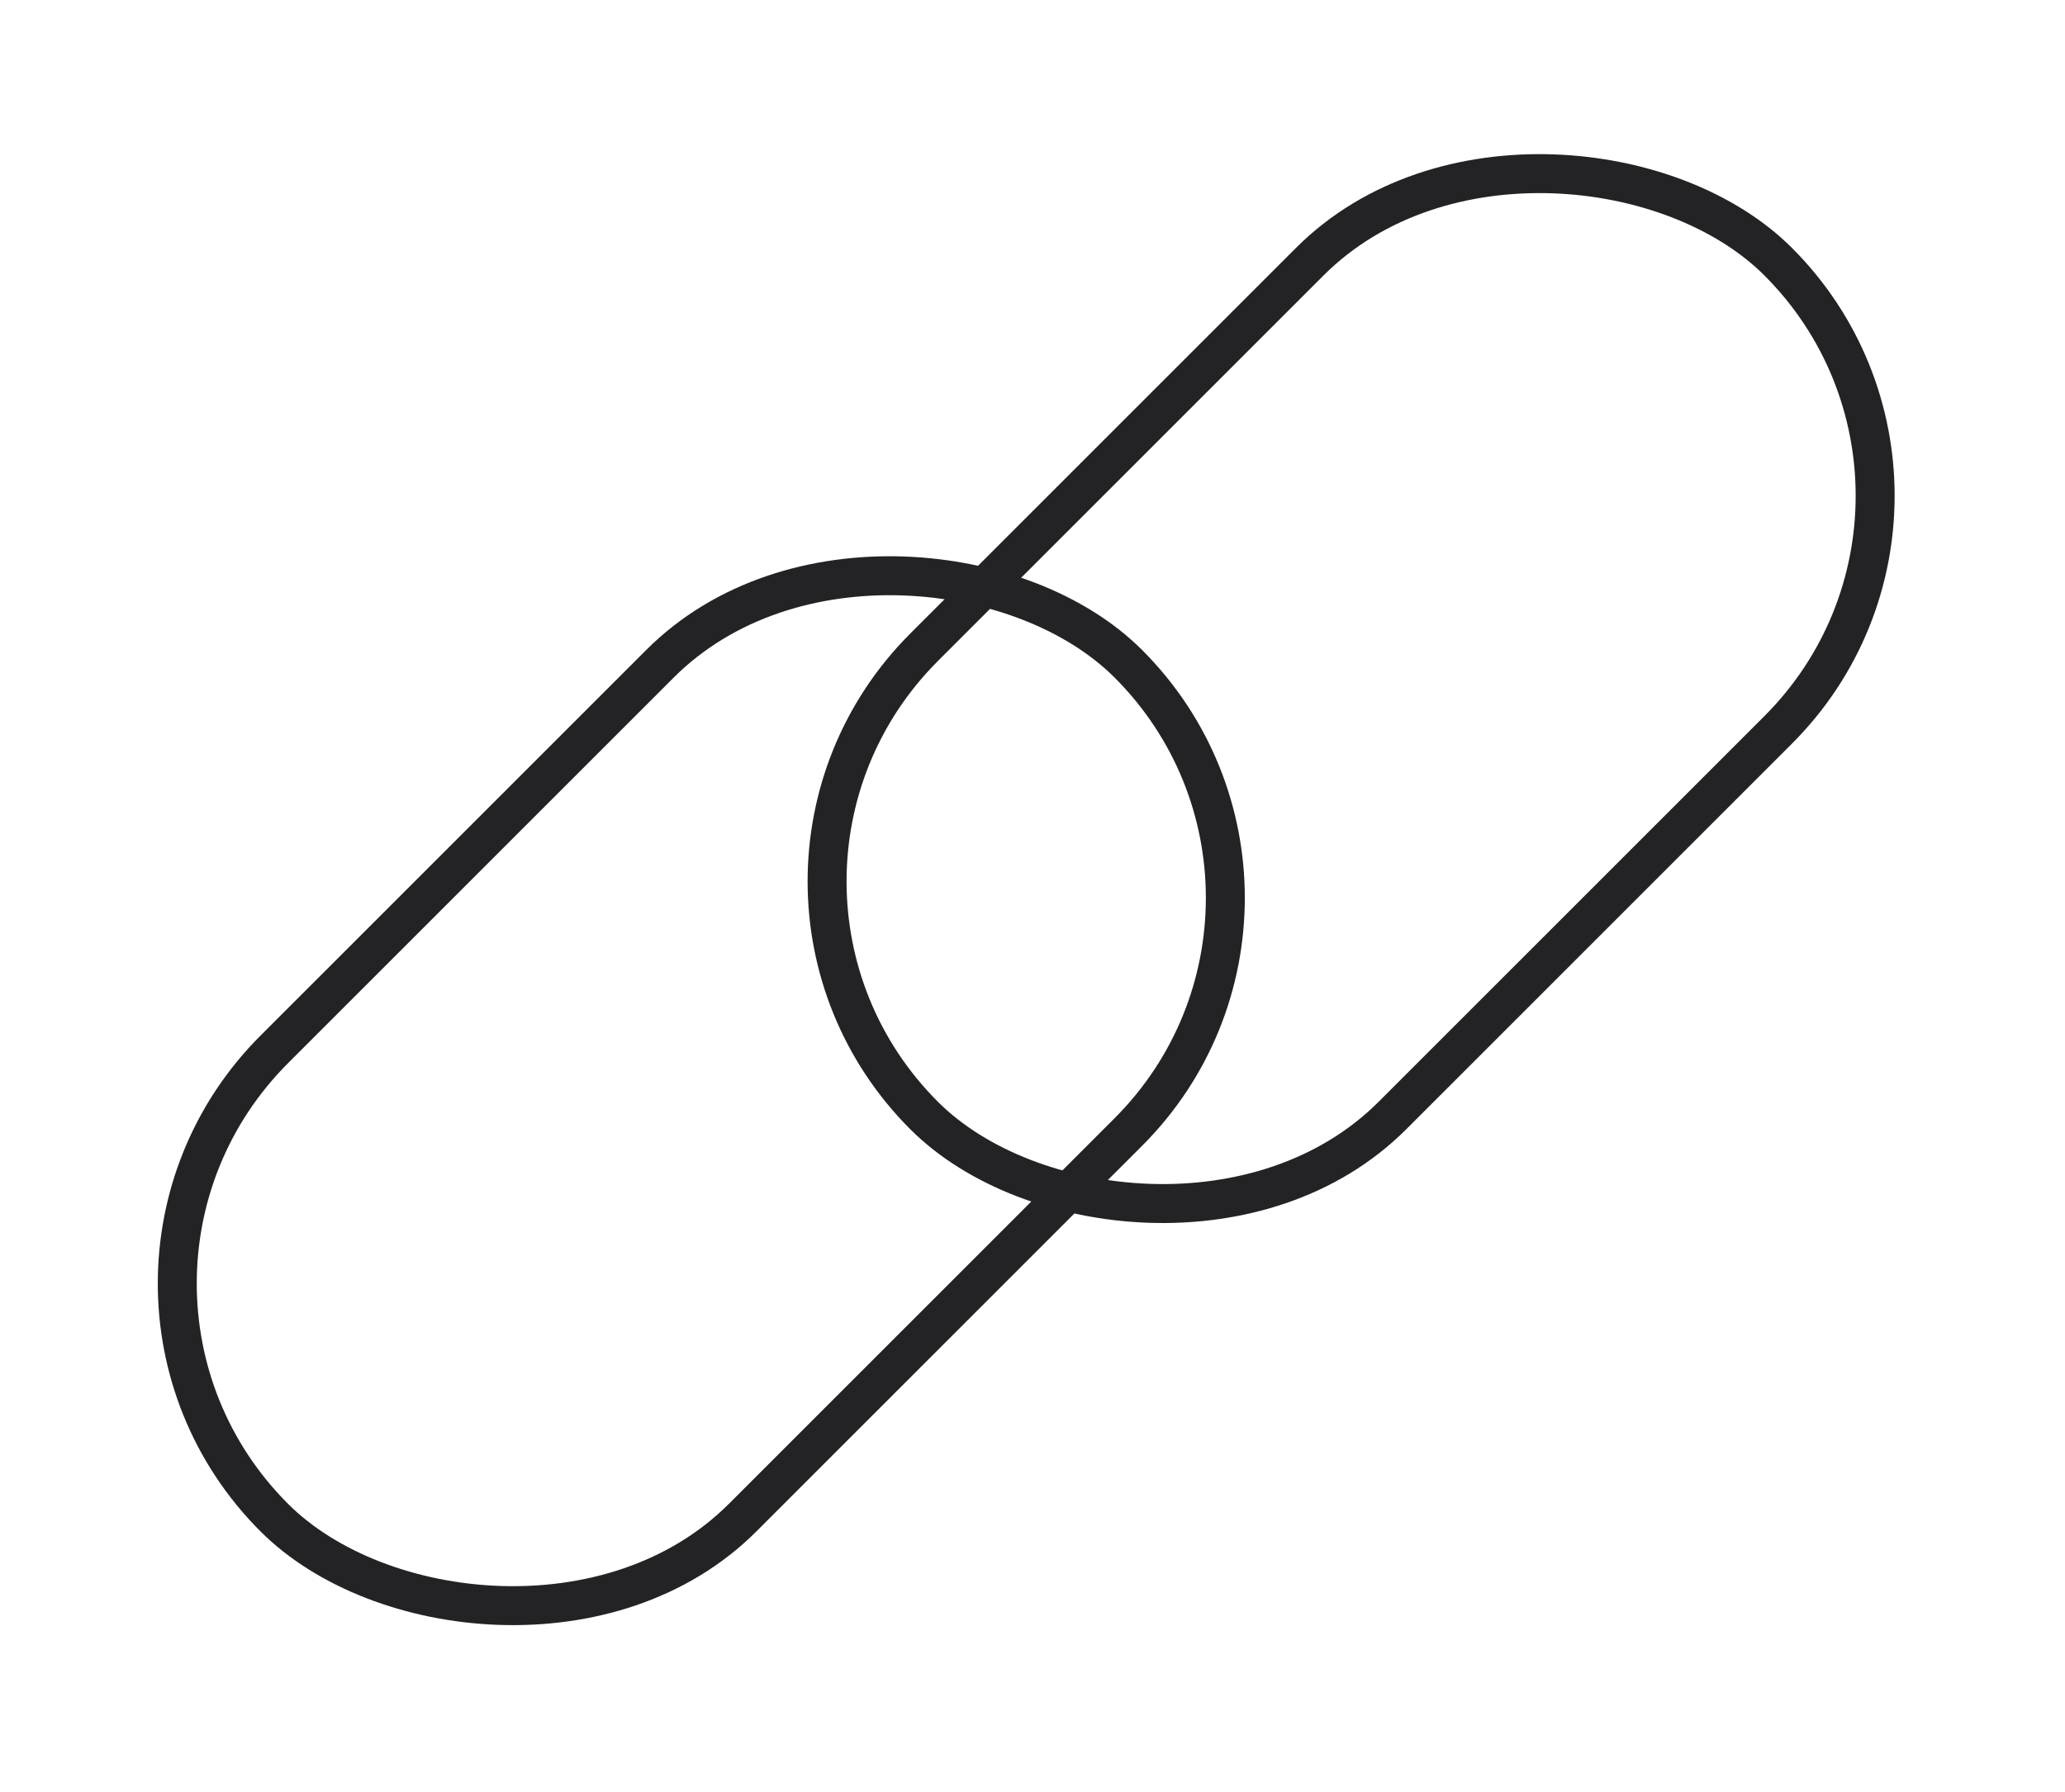
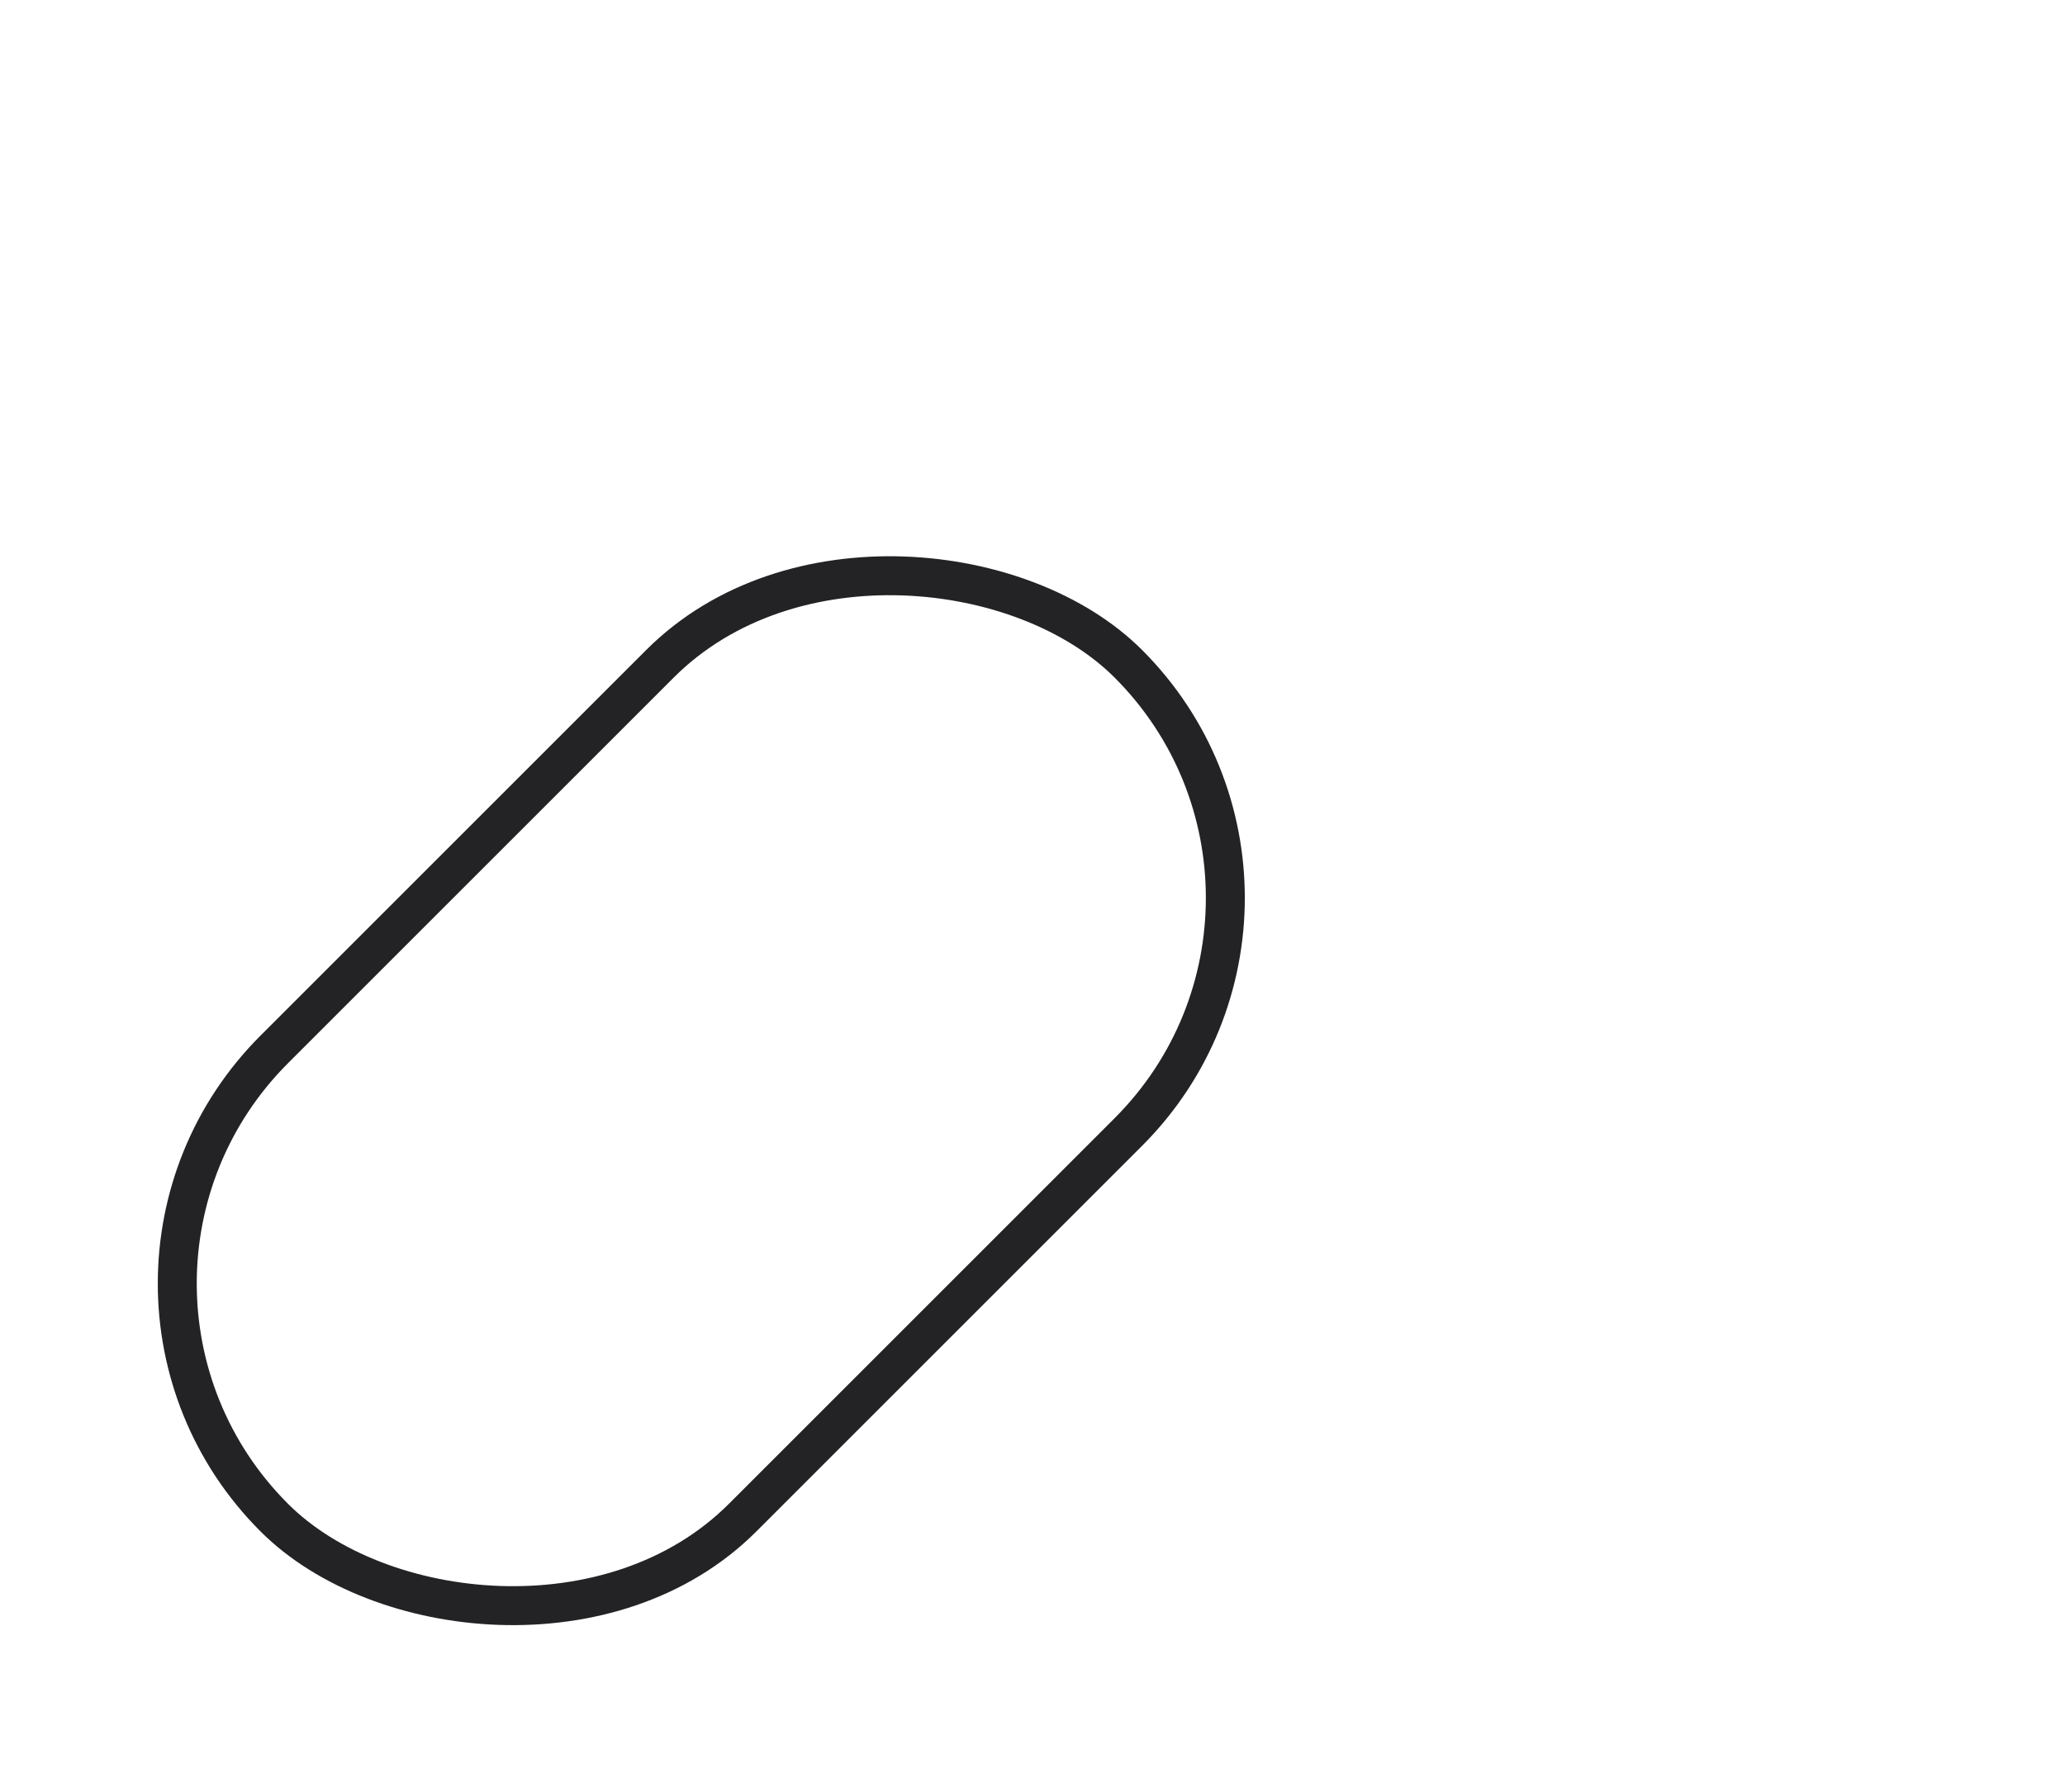
<svg xmlns="http://www.w3.org/2000/svg" width="53" height="46" viewBox="0 0 53 46" fill="none">
  <rect x="1.029" y="32.95" width="31" height="17" rx="8.5" transform="rotate(-45 1.029 32.95)" stroke="#232325" />
-   <rect x="17.707" y="22.627" width="31" height="17" rx="8.5" transform="rotate(-45 17.707 22.627)" stroke="#232325" />
</svg>